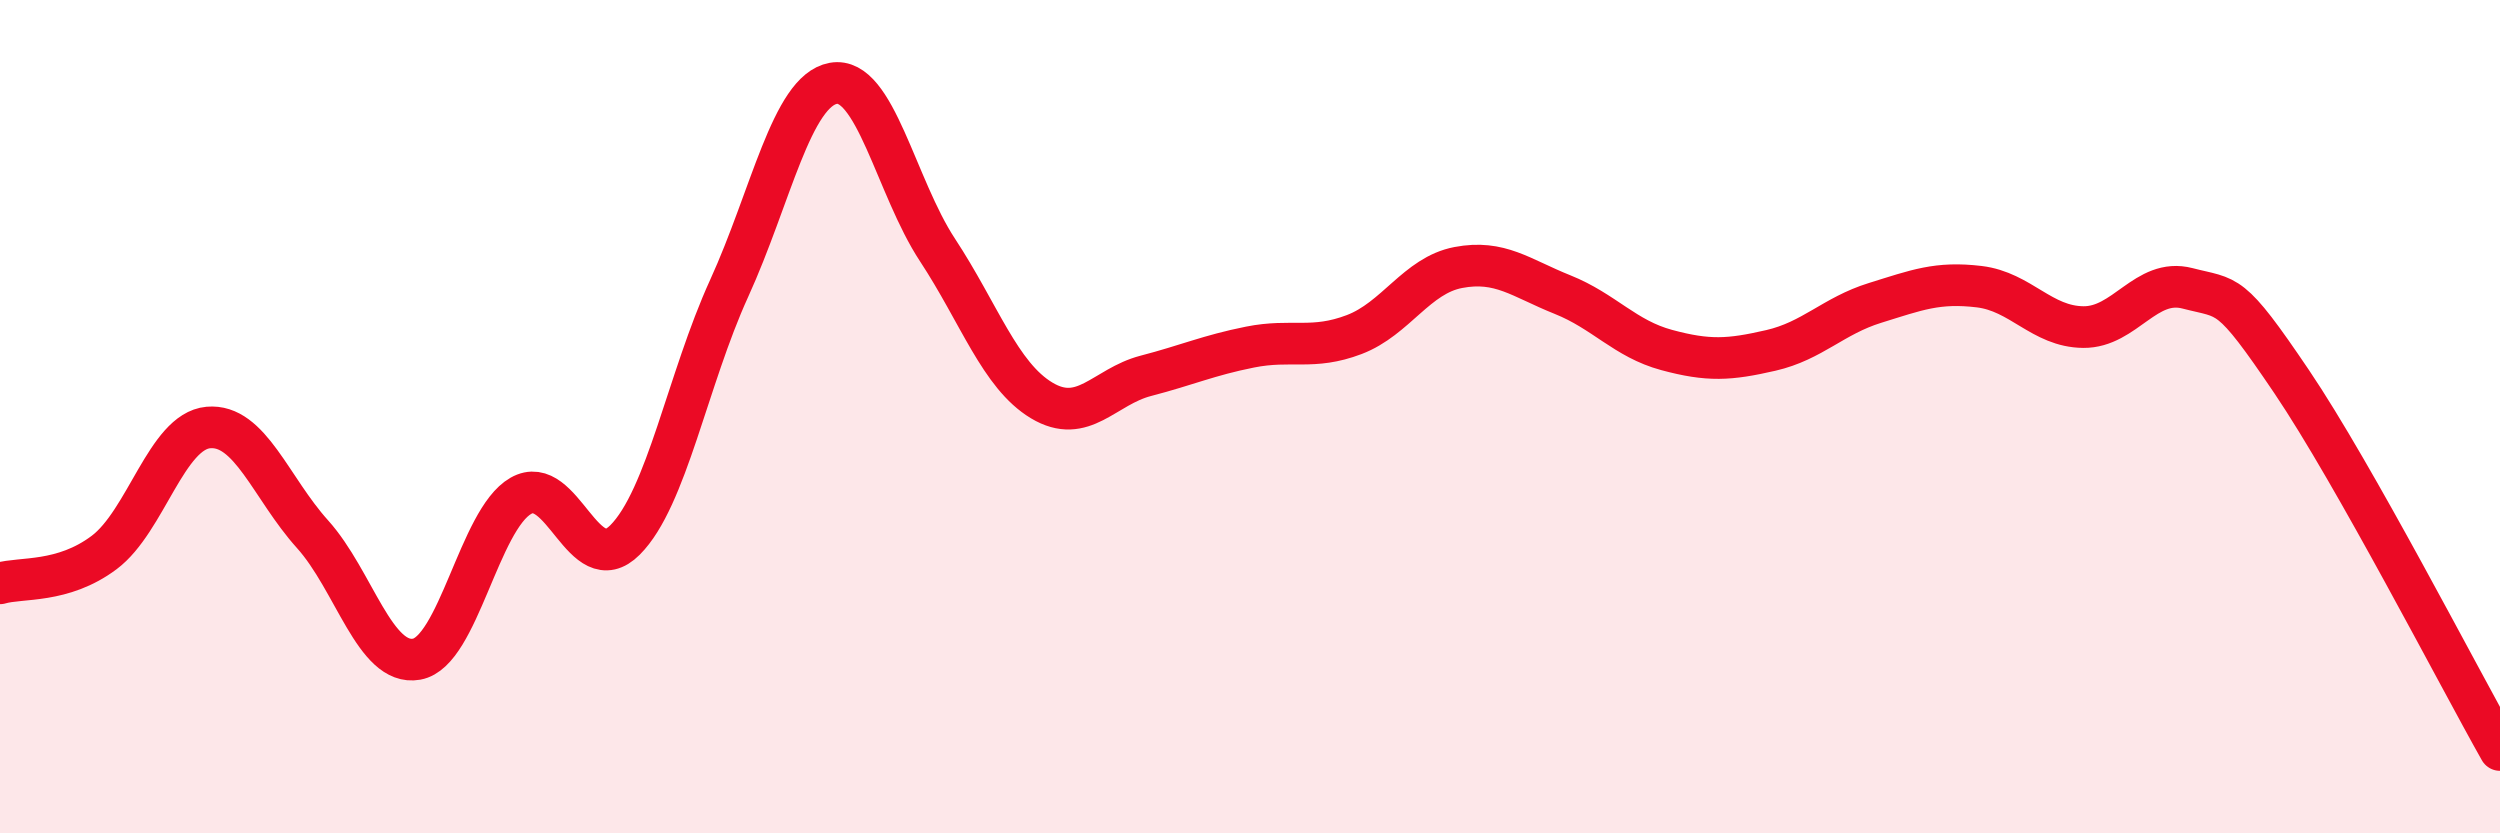
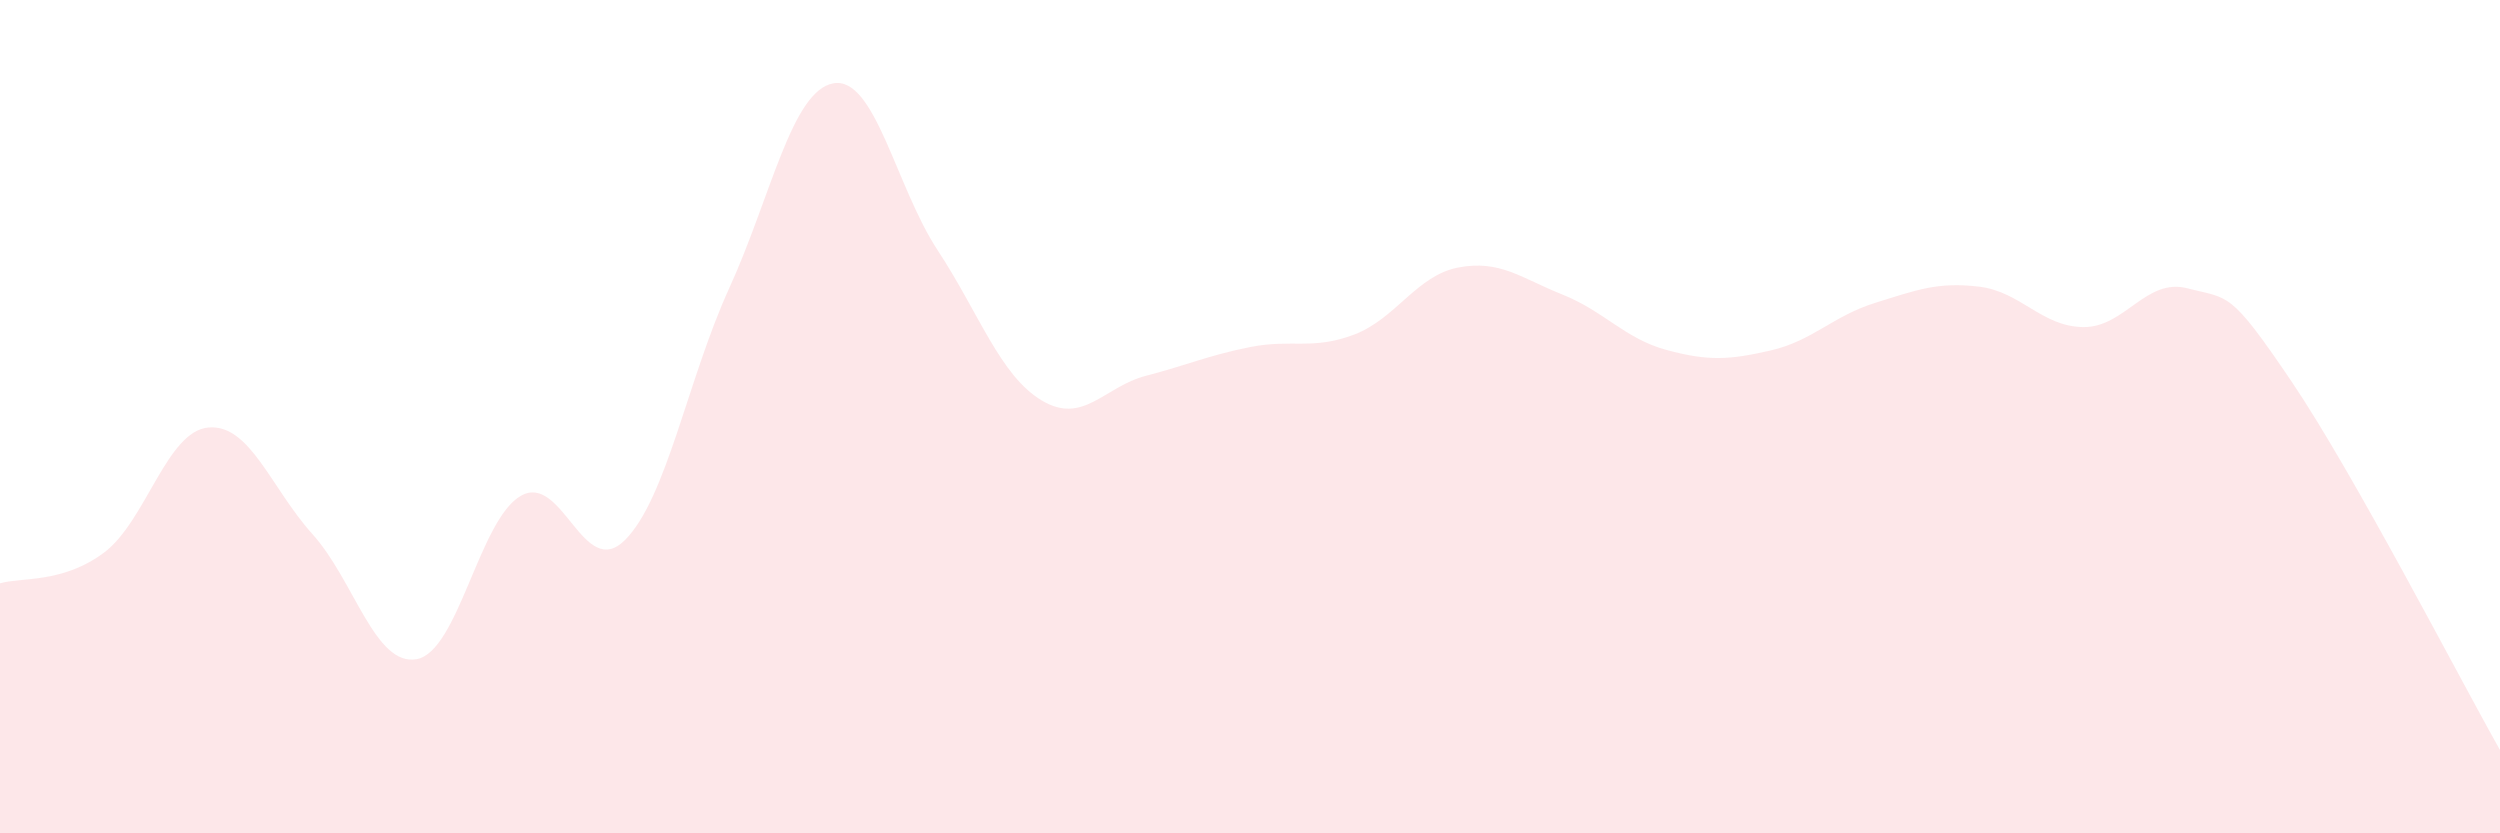
<svg xmlns="http://www.w3.org/2000/svg" width="60" height="20" viewBox="0 0 60 20">
  <path d="M 0,14 C 0.5,13.85 1.5,14.01 2.5,13.26 C 3.5,12.51 4,10.35 5,10.26 C 6,10.17 6.5,11.71 7.5,12.82 C 8.5,13.93 9,16 10,15.82 C 11,15.64 11.5,12.47 12.5,11.9 C 13.5,11.33 14,13.96 15,12.96 C 16,11.96 16.5,9.11 17.5,6.92 C 18.5,4.73 19,2.18 20,2 C 21,1.82 21.5,4.48 22.5,6 C 23.5,7.52 24,9.01 25,9.61 C 26,10.21 26.5,9.28 27.5,9.02 C 28.5,8.76 29,8.53 30,8.33 C 31,8.13 31.5,8.41 32.5,8.03 C 33.5,7.65 34,6.61 35,6.42 C 36,6.23 36.5,6.67 37.5,7.07 C 38.5,7.47 39,8.13 40,8.4 C 41,8.67 41.5,8.64 42.5,8.41 C 43.5,8.18 44,7.58 45,7.27 C 46,6.96 46.5,6.76 47.5,6.88 C 48.5,7 49,7.84 50,7.85 C 51,7.86 51.5,6.66 52.5,6.92 C 53.5,7.18 53.5,6.94 55,9.16 C 56.5,11.38 59,16.23 60,18L60 20L0 20Z" fill="#EB0A25" opacity="0.1" stroke-linecap="round" stroke-linejoin="round" />
-   <path d="M 0,14 C 0.5,13.85 1.5,14.01 2.5,13.26 C 3.5,12.51 4,10.35 5,10.26 C 6,10.17 6.5,11.71 7.5,12.82 C 8.5,13.93 9,16 10,15.82 C 11,15.64 11.5,12.47 12.5,11.9 C 13.5,11.33 14,13.96 15,12.96 C 16,11.96 16.5,9.11 17.5,6.92 C 18.5,4.73 19,2.18 20,2 C 21,1.82 21.5,4.48 22.5,6 C 23.5,7.52 24,9.01 25,9.61 C 26,10.21 26.5,9.28 27.5,9.02 C 28.5,8.76 29,8.53 30,8.33 C 31,8.13 31.5,8.41 32.5,8.03 C 33.5,7.65 34,6.61 35,6.42 C 36,6.23 36.5,6.67 37.5,7.07 C 38.5,7.47 39,8.13 40,8.4 C 41,8.67 41.5,8.64 42.5,8.41 C 43.5,8.18 44,7.58 45,7.27 C 46,6.96 46.5,6.76 47.5,6.88 C 48.5,7 49,7.84 50,7.85 C 51,7.86 51.5,6.66 52.5,6.92 C 53.5,7.18 53.5,6.94 55,9.16 C 56.5,11.38 59,16.23 60,18" stroke="#EB0A25" stroke-width="1" fill="none" stroke-linecap="round" stroke-linejoin="round" />
</svg>